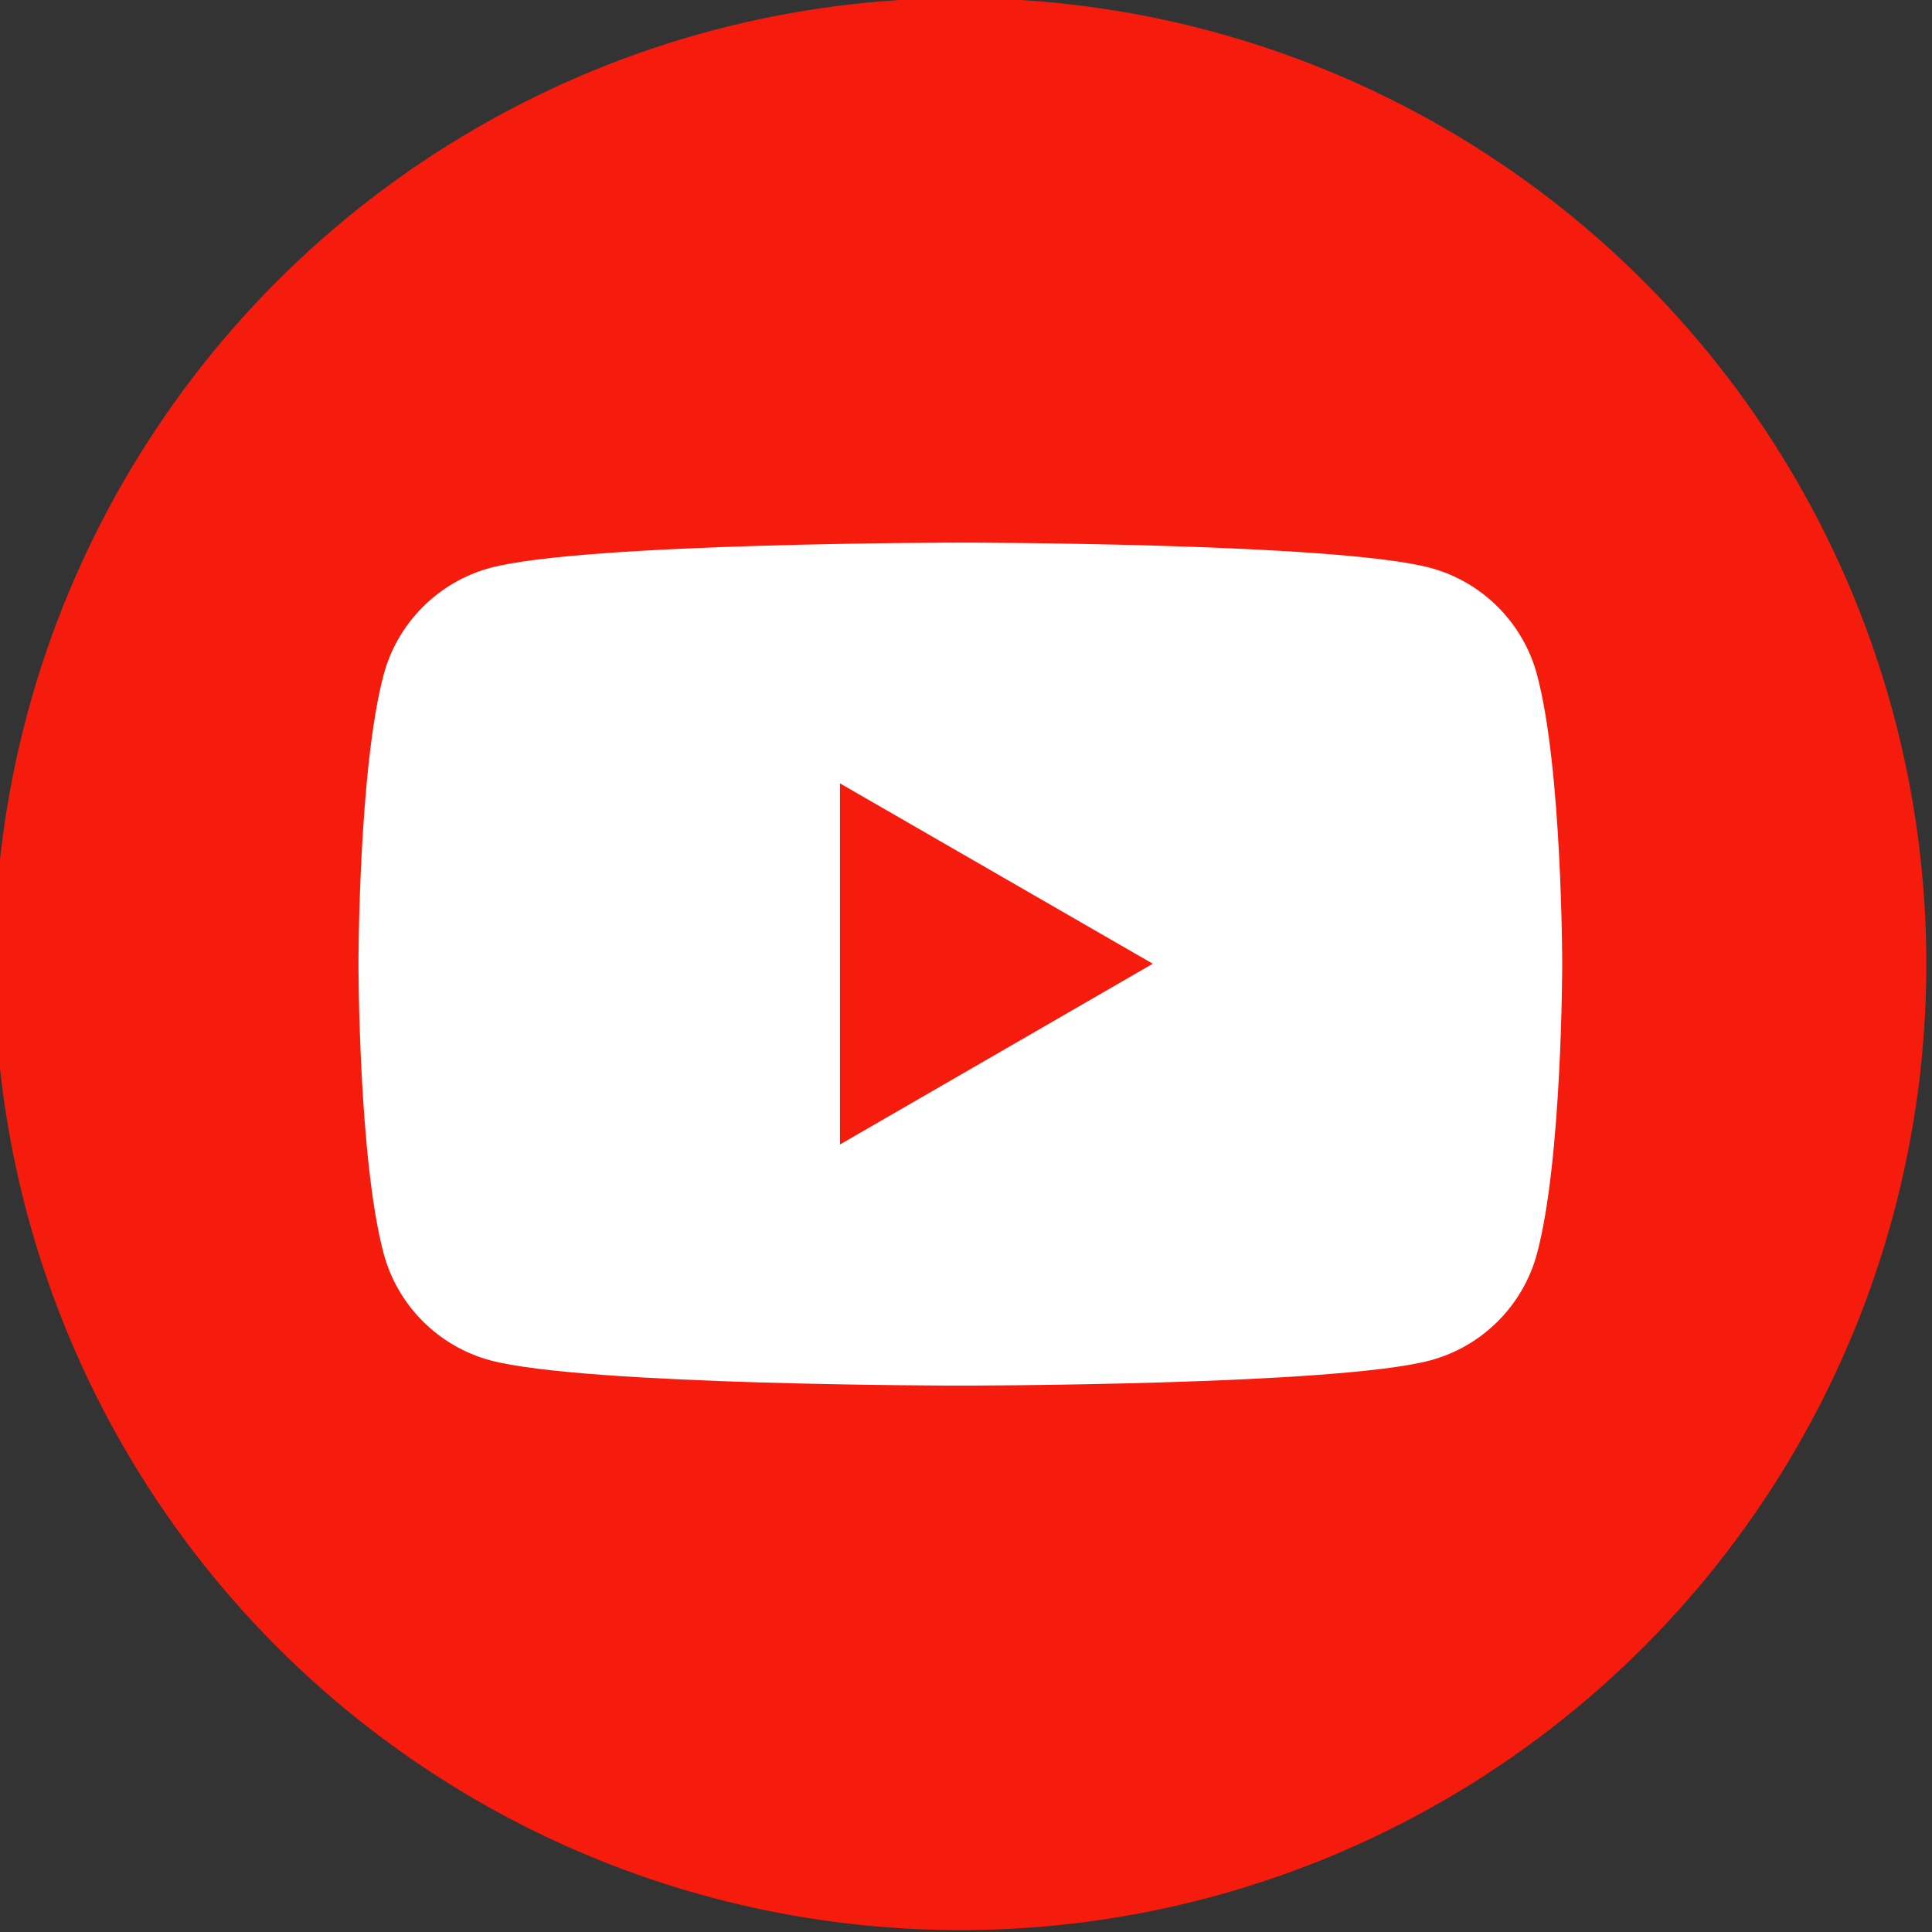
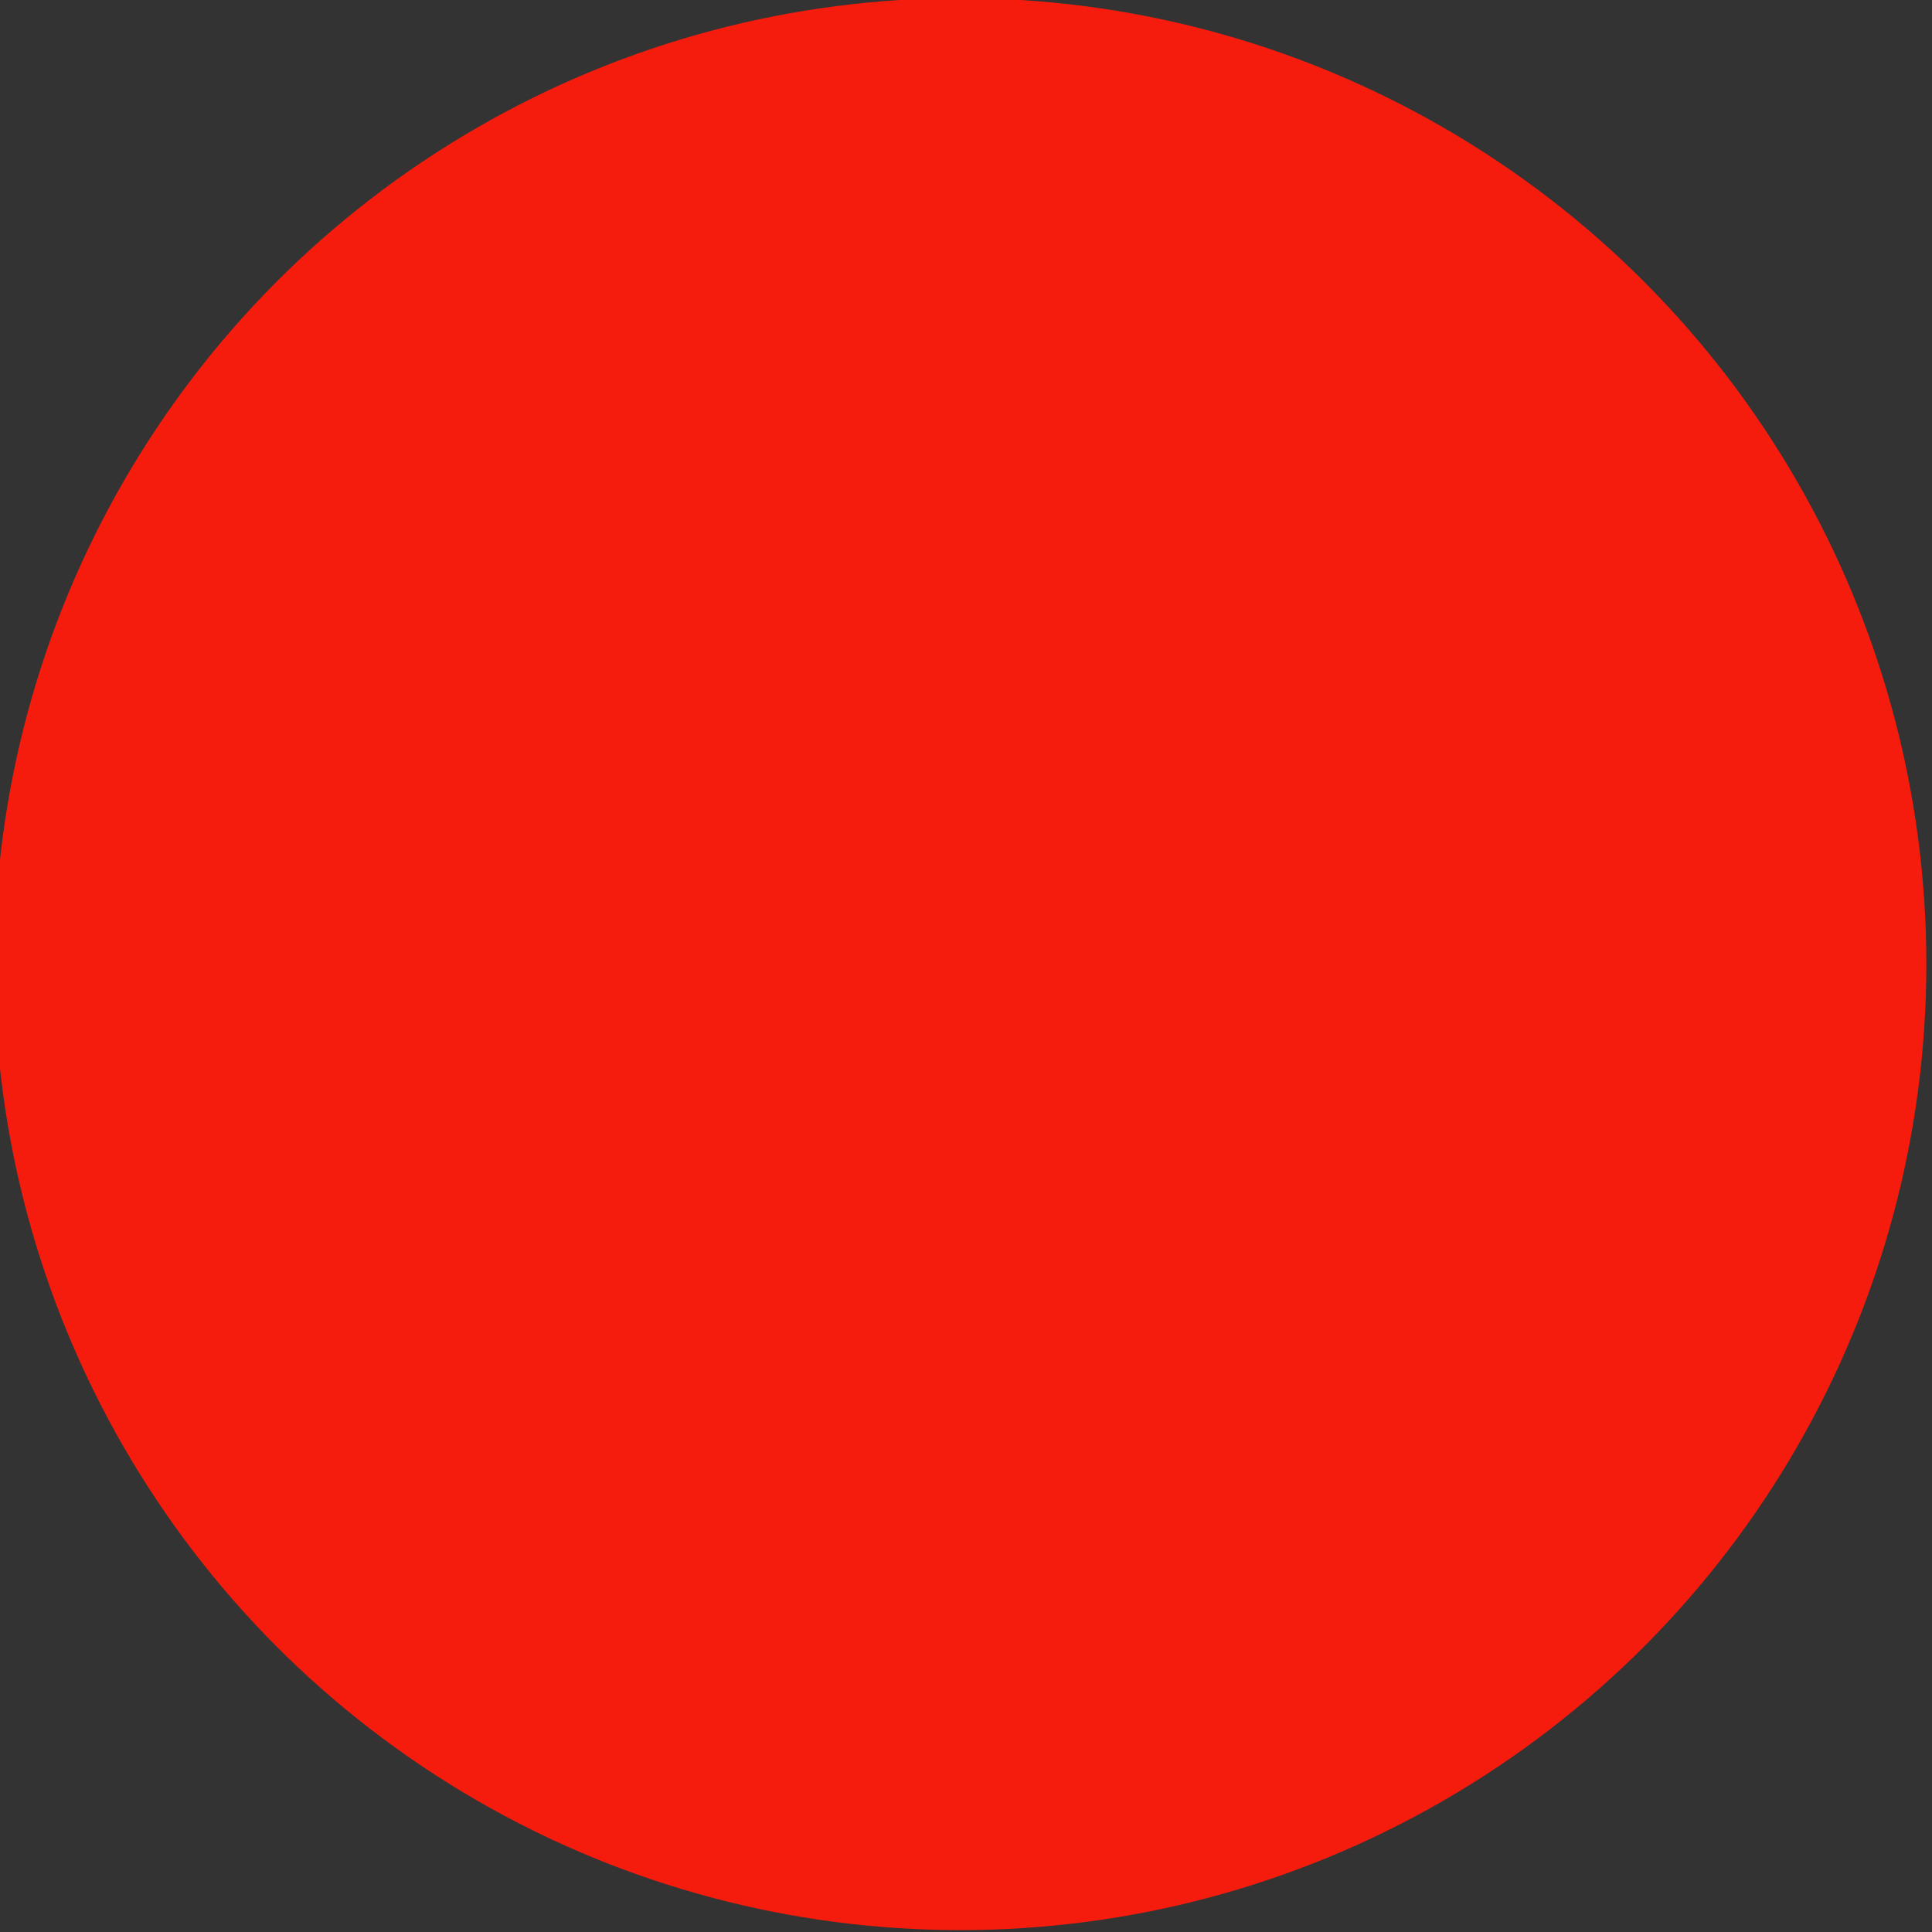
<svg xmlns="http://www.w3.org/2000/svg" version="1.1" id="レイヤー_1" x="0px" y="0px" viewBox="0 0 512 512" style="enable-background:new 0 0 512 512;" xml:space="preserve">
  <rect x="0" y="0" width="512" height="512" fill="#333333" stroke="none" />
  <style type="text/css">
	.st0{fill:#F61C0D;}
	.st1{fill:#FFFFFF;}
</style>
  <circle class="st0" cx="254.5" cy="255.5" r="256" />
-   <path class="st1" d="M407.3,178.7c-3.7-13.7-14.5-24.5-28.2-28.2c-24.9-6.7-124.6-6.7-124.6-6.7s-99.7,0-124.6,6.7  c-13.7,3.7-24.5,14.5-28.2,28.2C95,203.6,95,255.5,95,255.5s0,51.9,6.7,76.8c3.7,13.7,14.5,24.5,28.2,28.2  c24.9,6.7,124.6,6.7,124.6,6.7s99.7,0,124.6-6.7c13.7-3.7,24.5-14.5,28.2-28.2c6.7-24.9,6.7-76.8,6.7-76.8S414,203.6,407.3,178.7z   M222.6,303.3v-95.7l82.9,47.8L222.6,303.3z" />
</svg>